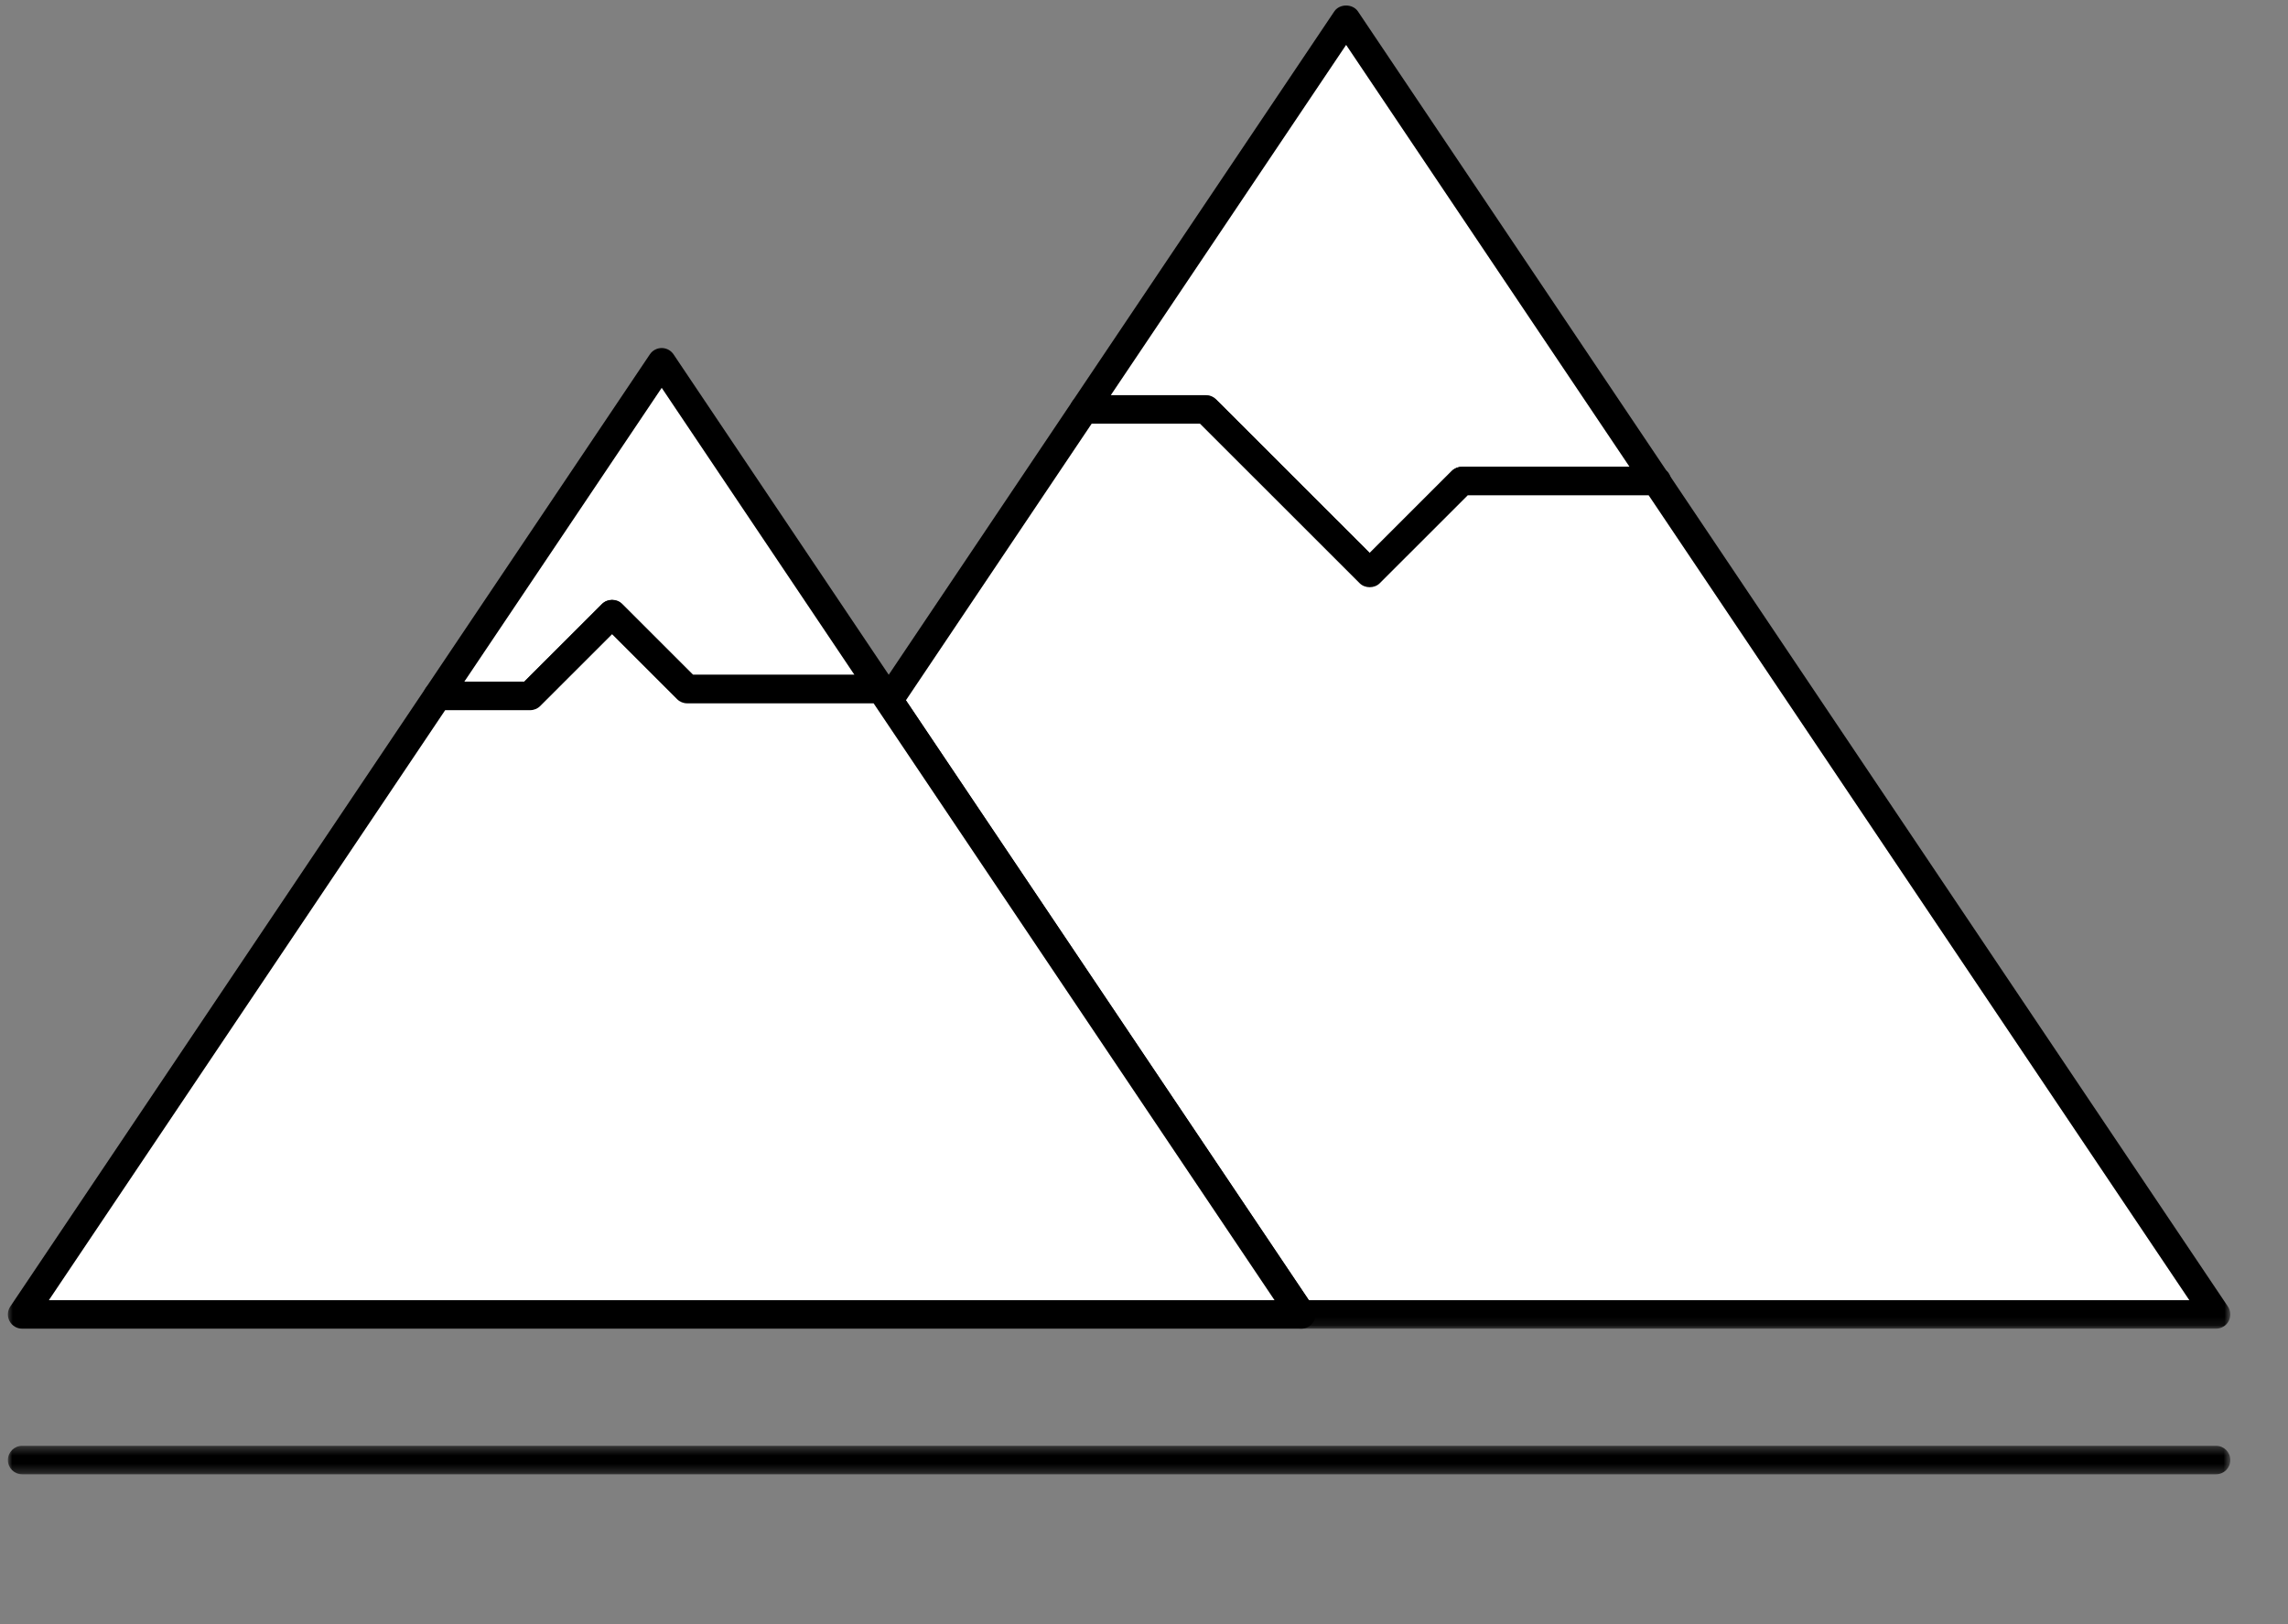
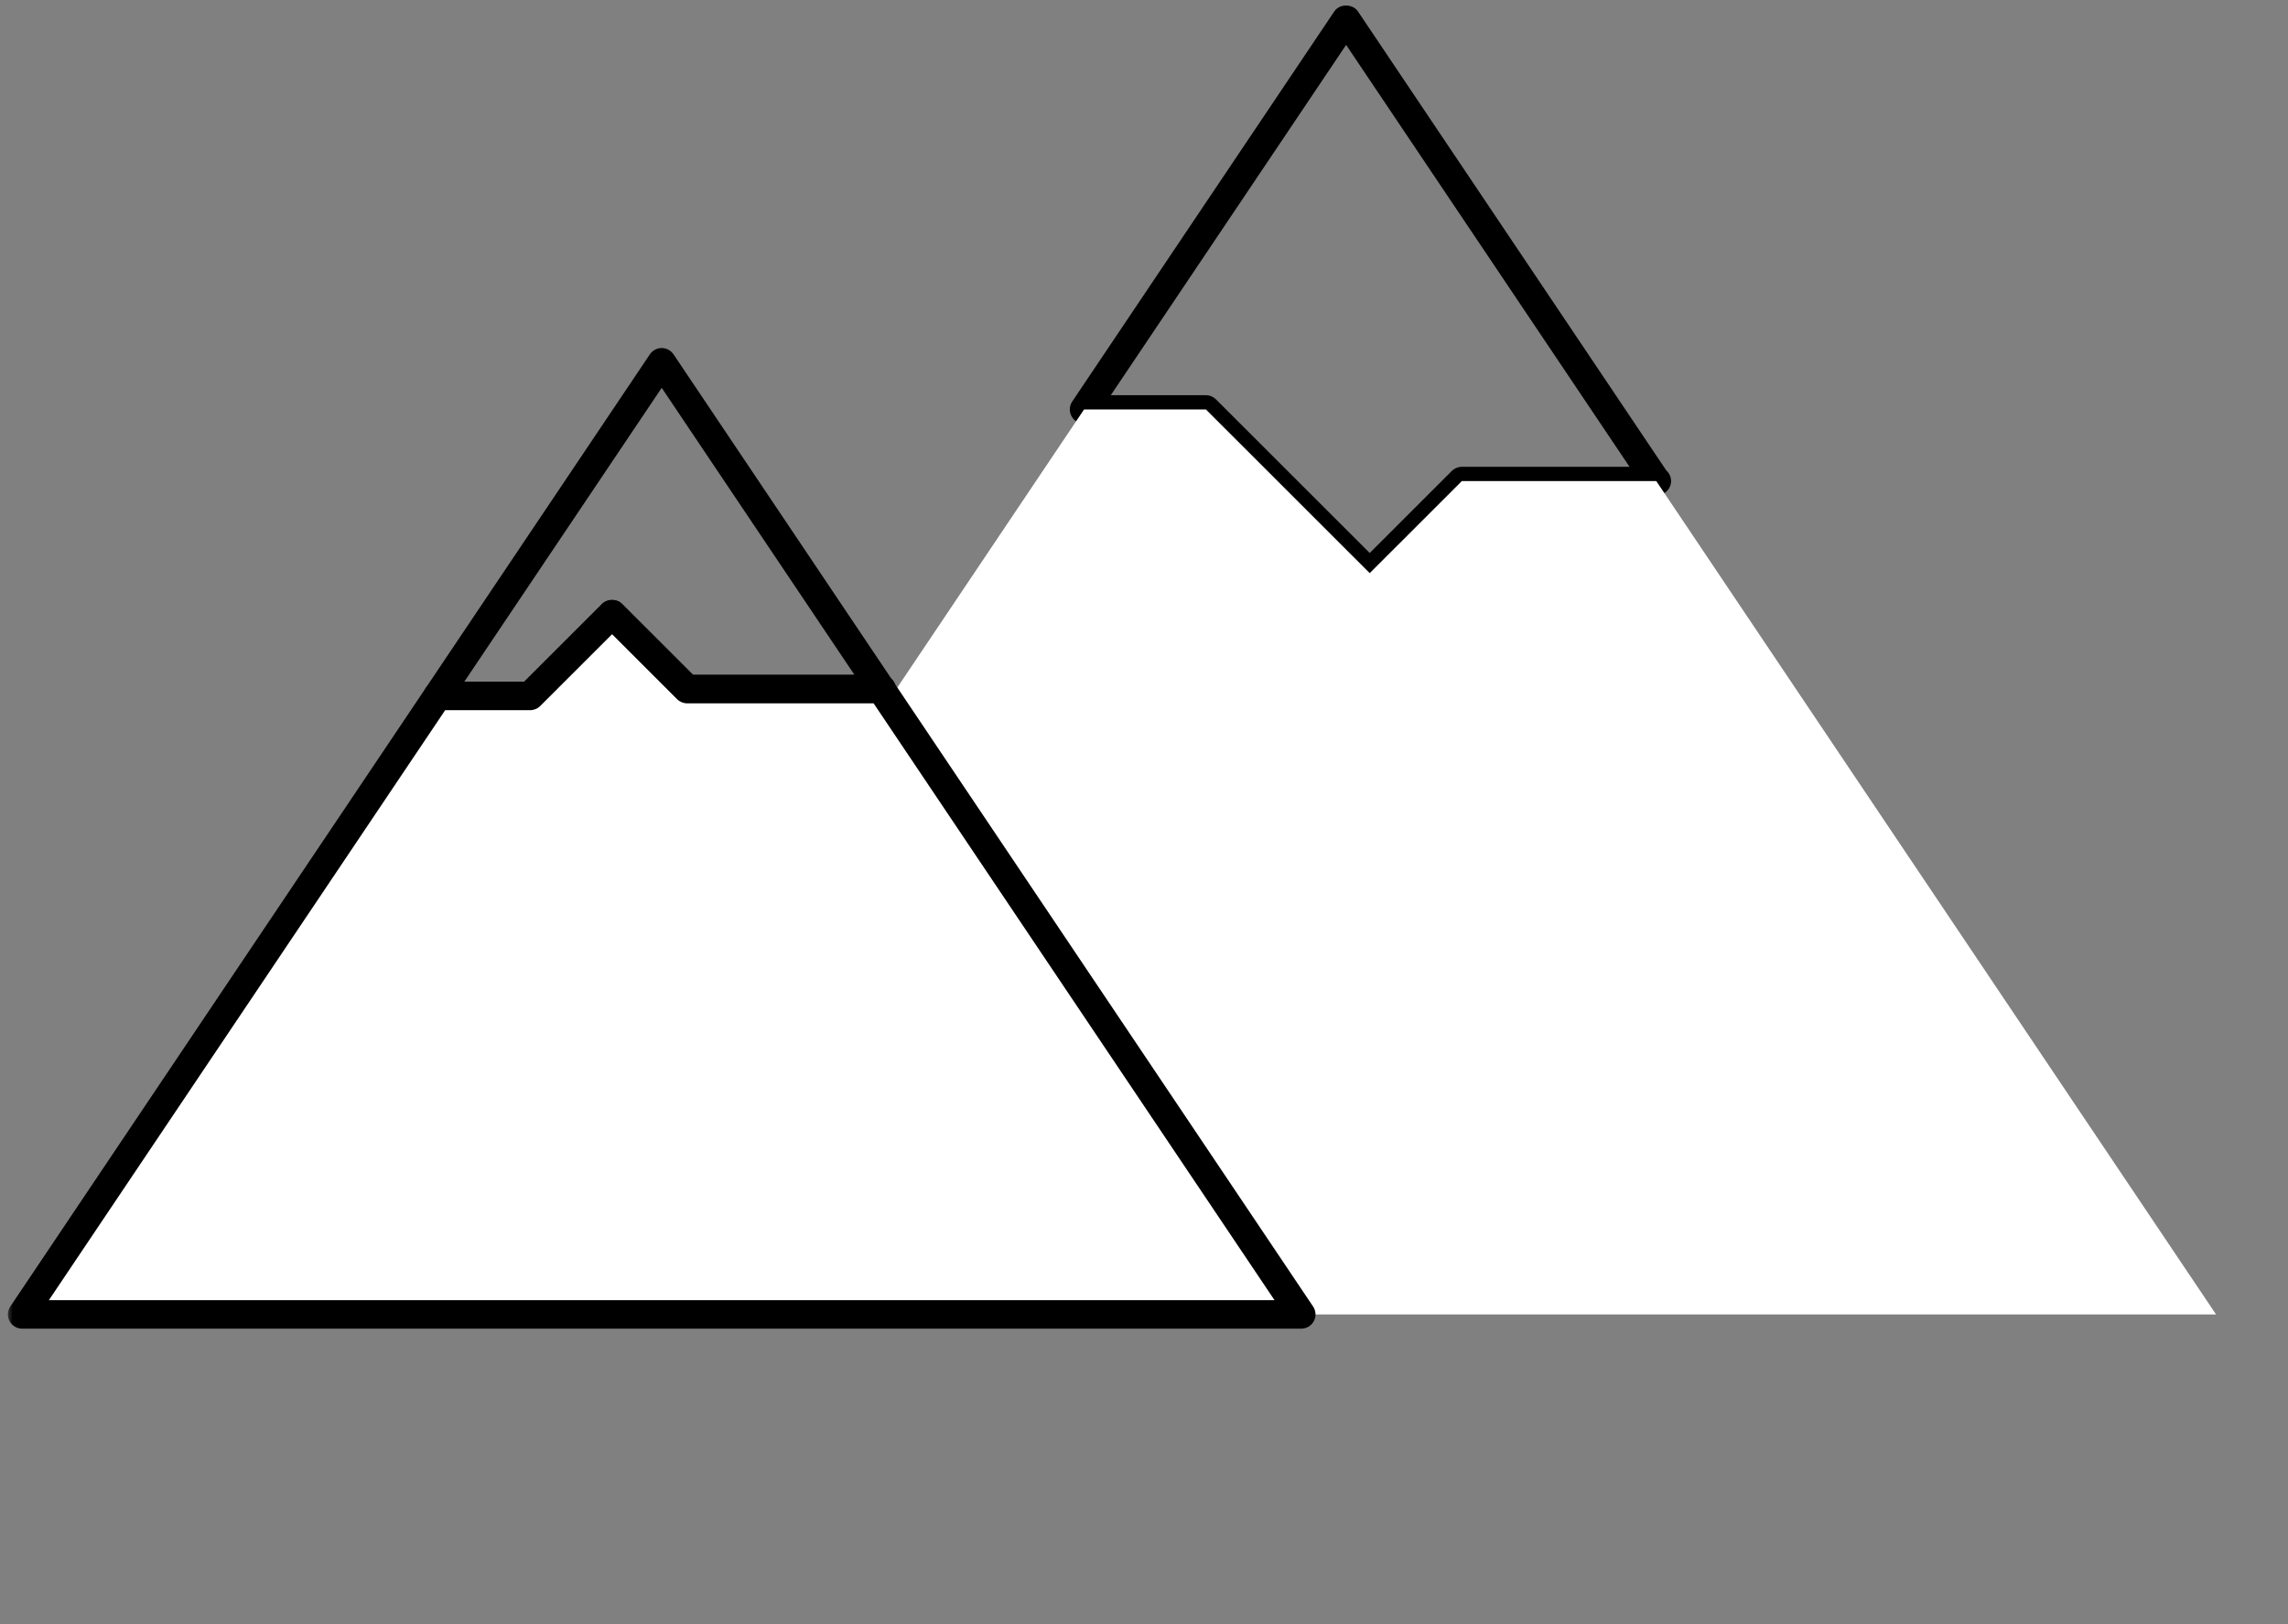
<svg xmlns="http://www.w3.org/2000/svg" xmlns:xlink="http://www.w3.org/1999/xlink" width="269px" height="191px" viewBox="0 0 269 191" version="1.1">
  <rect x="0" y="0" width="269" height="191" fill="#808080" stroke="none" />
  <title>Group 24</title>
  <defs>
-     <polygon id="path-1" points="0.78 0.12 160.183 0.12 160.183 109.899 0.78 109.899" />
    <polygon id="path-3" points="0.685 0.116 268.758 0.116 268.758 149.392 0.685 149.392" />
    <polygon id="path-5" points="0 0.36 261.29 0.36 261.29 3.709 0 3.709" />
  </defs>
  <g id="Page-1" stroke="none" stroke-width="1" fill="none" fill-rule="evenodd">
    <g id="Home" transform="translate(-221, -1467)">
      <g id="Group-24" transform="translate(221, 1467)">
-         <polygon id="Fill-1" fill="#FFFFFF" points="161.448 68 172.235 57.192 195 57.192 158.685 3 128 48.786 142.266 48.786" />
        <g id="Group-23">
          <path d="M130.594,46.479 L141.778,46.479 C142.224,46.479 142.648,46.655 142.963,46.969 L161.038,65.036 L170.684,55.391 C170.998,55.077 171.424,54.9 171.868,54.9 L191.586,54.9 L158.263,5.281 L130.594,46.479 Z M161.038,69.079 C160.593,69.079 160.168,68.903 159.853,68.588 L141.085,49.828 L127.453,49.828 C126.835,49.828 126.265,49.486 125.975,48.941 C125.683,48.395 125.715,47.733 126.062,47.22 L156.872,1.343 C157.494,0.418 159.031,0.418 159.654,1.343 L195.901,55.318 C196.248,55.625 196.468,56.075 196.468,56.575 C196.468,57.501 195.718,58.249 194.793,58.249 C194.78,58.249 194.754,58.251 194.728,58.249 L172.562,58.249 L162.222,68.588 C161.909,68.903 161.483,69.079 161.038,69.079 L161.038,69.079 Z" id="Fill-2" fill="#000000" />
          <polygon id="Fill-4" fill="#FFFFFF" points="194.727 56.575 171.868 56.575 161.038 67.404 141.778 48.153 127.453 48.153 104.49 82.358 152.989 154.584 260.541 154.584" />
          <g id="Group-8" transform="translate(102.034, 46.359)">
            <mask id="mask-2" fill="white">
              <use xlink:href="#path-1" />
            </mask>
            <g id="Clip-7" />
            <path d="M51.847,106.55 L155.367,106.55 L91.799,11.89 L70.528,11.89 L60.187,22.229 C59.559,22.857 58.447,22.857 57.818,22.229 L39.05,3.469 L26.312,3.469 L4.475,35.999 L51.847,106.55 Z M158.507,109.899 L50.954,109.899 C50.395,109.899 49.874,109.621 49.564,109.158 L1.065,36.932 C0.685,36.368 0.685,35.631 1.065,35.064 L24.028,0.86 C24.339,0.398 24.859,0.12 25.419,0.12 L39.743,0.12 C40.189,0.12 40.614,0.296 40.929,0.61 L59.004,18.677 L68.649,9.032 C68.963,8.717 69.389,8.541 69.834,8.541 L92.693,8.541 C93.252,8.541 93.772,8.819 94.083,9.282 L159.897,107.291 C160.244,107.805 160.278,108.467 159.986,109.013 C159.695,109.559 159.125,109.899 158.507,109.899 L158.507,109.899 Z" id="Fill-6" fill="#000000" mask="url(#mask-2)" />
          </g>
-           <polygon id="Fill-9" fill="#FFFFFF" points="71.962 72.218 80.787 81.04 103.599 81.04 77.796 42.606 51.446 81.845 62.332 81.845" />
          <path d="M54.588,80.17 L61.639,80.17 L70.778,71.034 C71.432,70.381 72.492,70.381 73.147,71.034 L81.48,79.365 L100.459,79.365 L77.797,45.611 L54.588,80.17 Z M62.333,83.519 L51.446,83.519 C50.827,83.519 50.258,83.178 49.967,82.632 C49.676,82.086 49.708,81.424 50.055,80.911 L76.405,41.672 C76.716,41.209 77.236,40.931 77.797,40.931 C78.355,40.931 78.876,41.209 79.187,41.672 L104.774,79.782 C105.121,80.09 105.34,80.539 105.34,81.039 C105.34,81.966 104.591,82.714 103.665,82.714 C103.649,82.716 103.625,82.714 103.599,82.714 L80.786,82.714 C80.342,82.714 79.916,82.538 79.603,82.223 L71.961,74.587 L63.516,83.028 C63.202,83.342 62.777,83.519 62.333,83.519 L62.333,83.519 Z" id="Fill-11" fill="#000000" />
          <polygon id="Fill-13" fill="#FFFFFF" points="104.49 82.358 103.599 81.04 80.786 81.04 71.962 72.218 62.333 81.844 51.446 81.844 2.604 154.584 55.984 154.584 152.989 154.584" />
          <g id="Group-17" transform="translate(0, 40.796)">
            <mask id="mask-4" fill="white">
              <use xlink:href="#path-3" />
            </mask>
            <g id="Clip-16" />
            <path d="M5.744,112.113 L149.848,112.113 L102.71,41.918 L80.786,41.918 C80.342,41.918 79.916,41.742 79.602,41.427 L71.962,33.79 L63.516,42.232 C63.202,42.546 62.777,42.723 62.333,42.723 L52.339,42.723 L5.744,112.113 Z M152.988,115.462 L2.604,115.462 C1.985,115.462 1.416,115.122 1.125,114.576 C0.834,114.03 0.866,113.368 1.213,112.854 L50.056,40.115 C50.366,39.652 50.886,39.374 51.447,39.374 L61.639,39.374 L70.777,30.238 C71.405,29.61 72.518,29.61 73.146,30.238 L81.48,38.569 L103.599,38.569 C104.156,38.569 104.676,38.845 104.987,39.307 L105.876,40.624 L154.379,112.854 C154.726,113.368 154.758,114.03 154.467,114.576 C154.177,115.122 153.606,115.462 152.988,115.462 L152.988,115.462 Z" id="Fill-15" fill="#000000" mask="url(#mask-4)" />
          </g>
          <line x1="2.604" y1="171.709" x2="260.541" y2="171.709" id="Fill-18" fill="#FFFFFF" />
          <g id="Group-22" transform="translate(0.928, 169.675)">
            <mask id="mask-6" fill="white">
              <use xlink:href="#path-5" />
            </mask>
            <g id="Clip-21" />
-             <path d="M259.614,3.709 L1.676,3.709 C0.75,3.709 0,2.96 0,2.034 C0,1.109 0.75,0.36 1.676,0.36 L259.614,0.36 C260.54,0.36 261.29,1.109 261.29,2.034 C261.29,2.96 260.54,3.709 259.614,3.709" id="Fill-20" fill="#000000" mask="url(#mask-6)" />
          </g>
        </g>
      </g>
    </g>
  </g>
</svg>